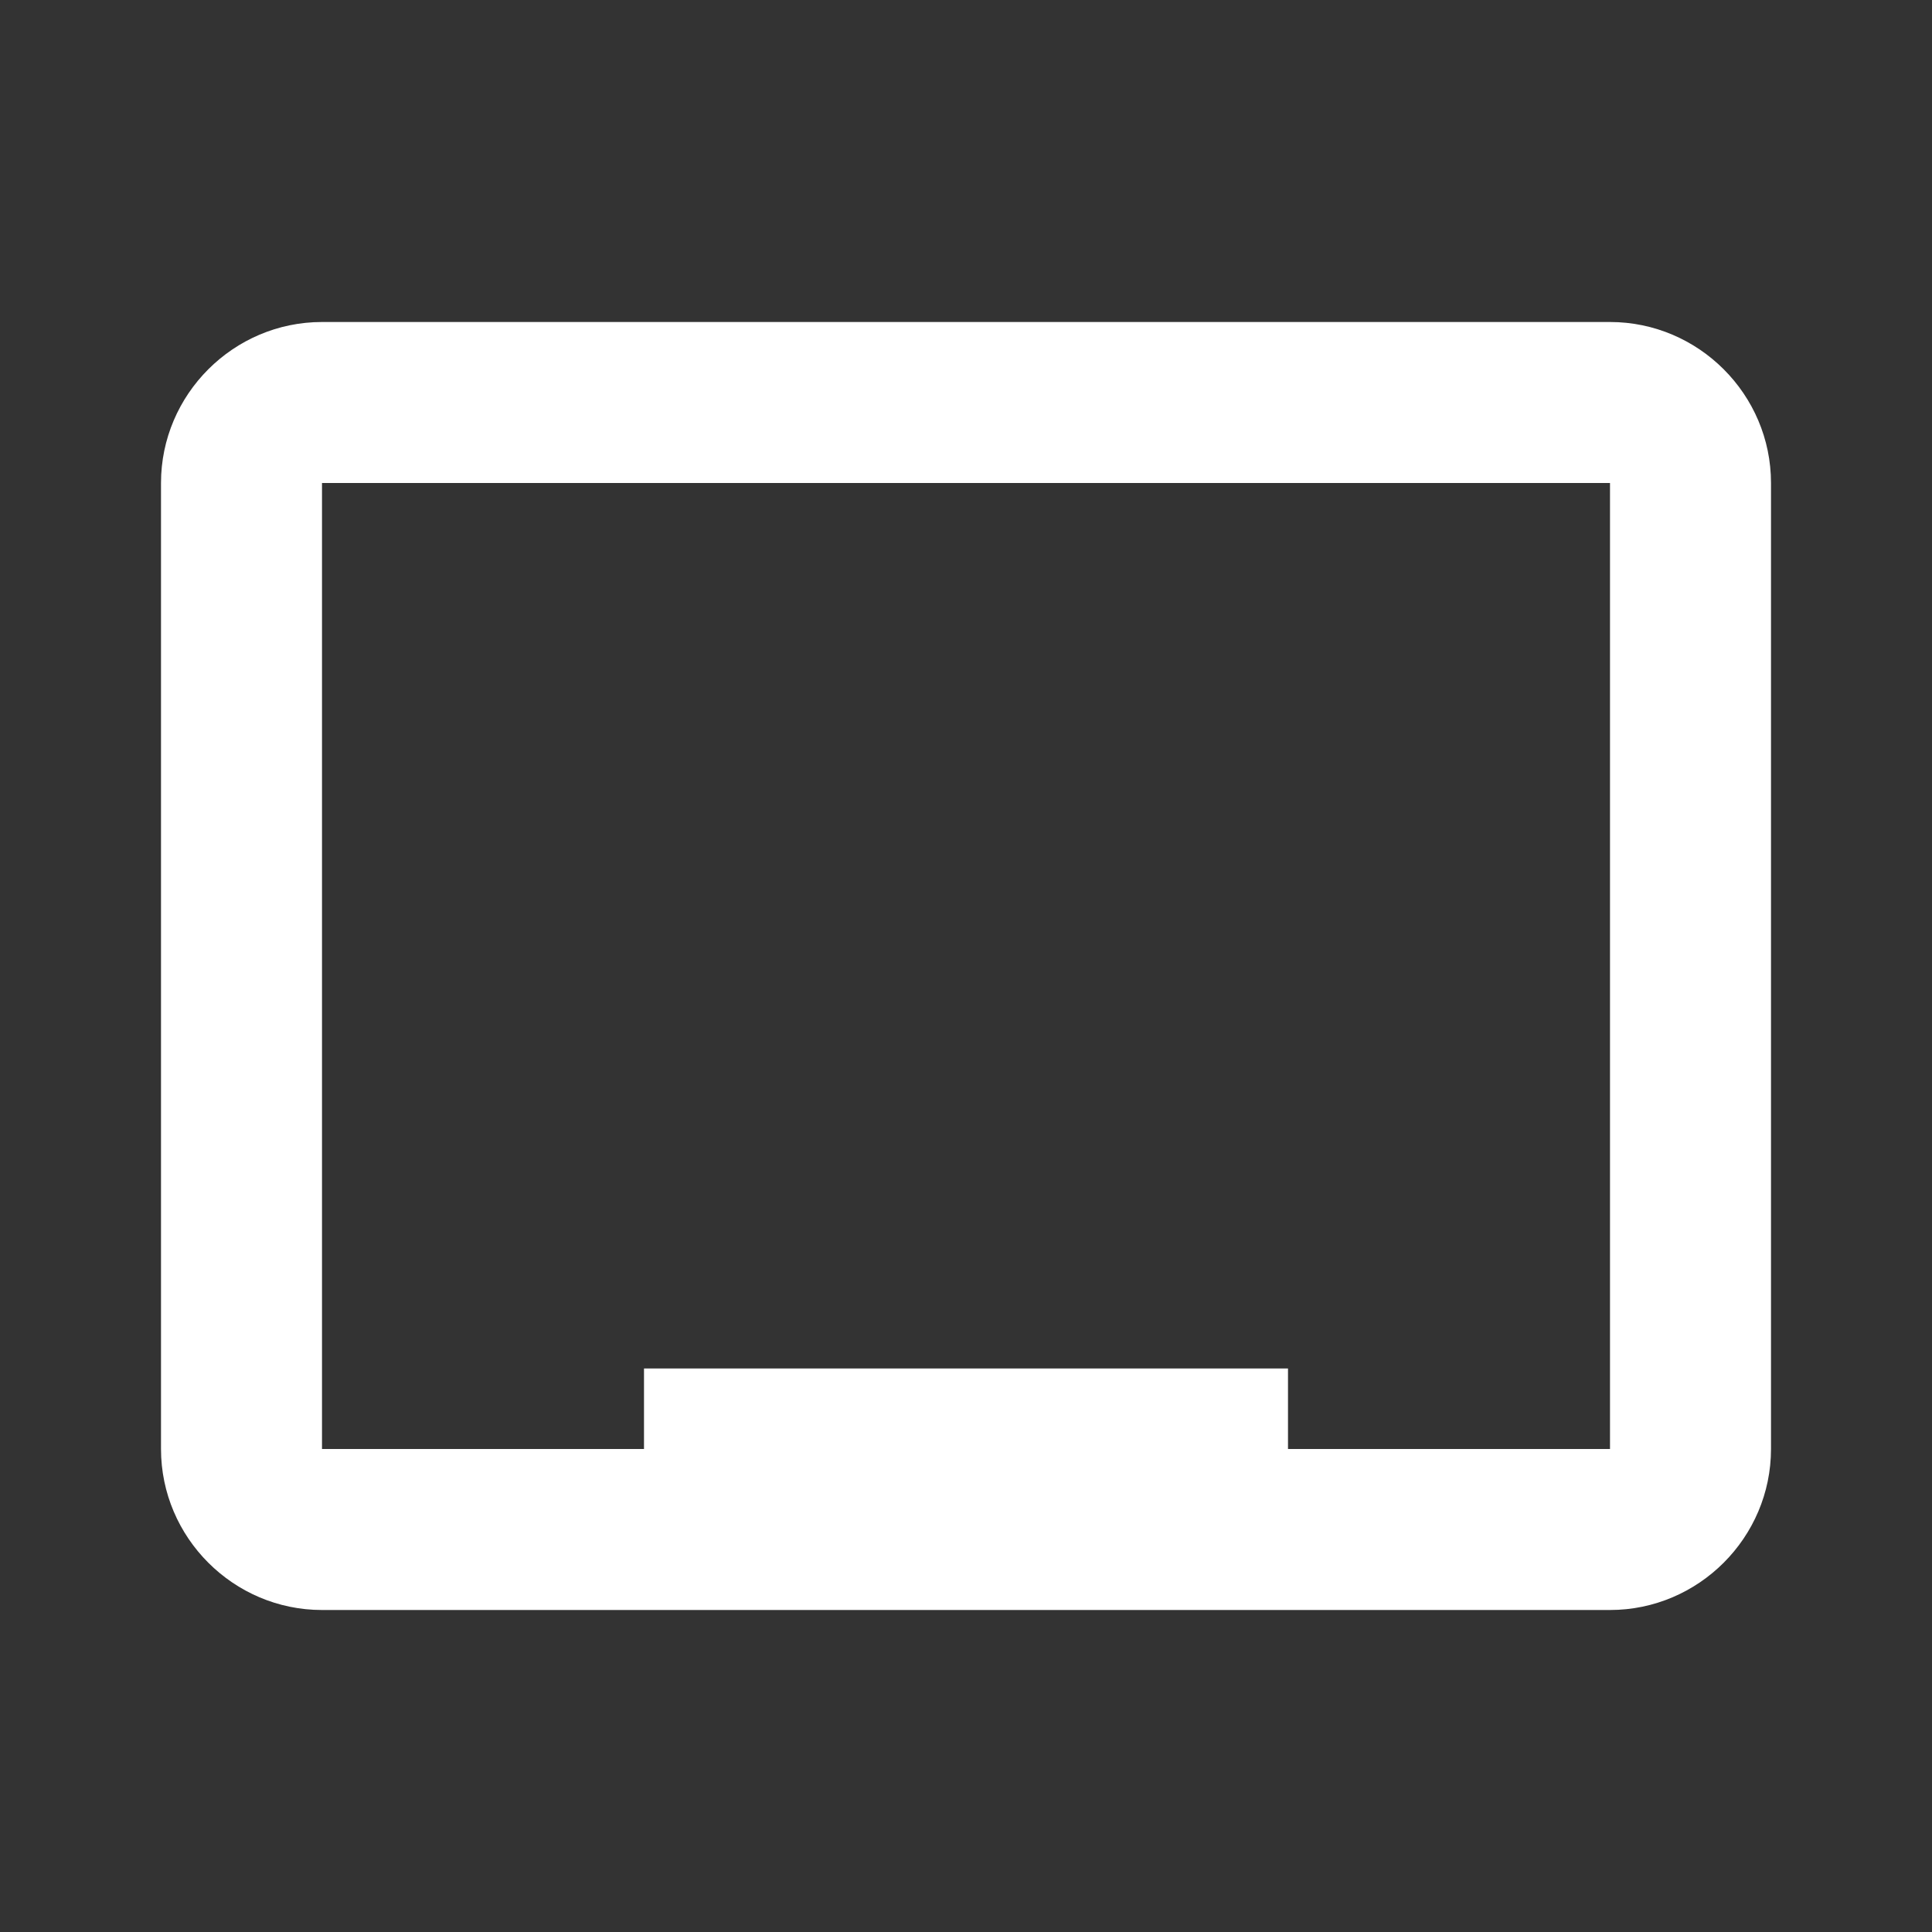
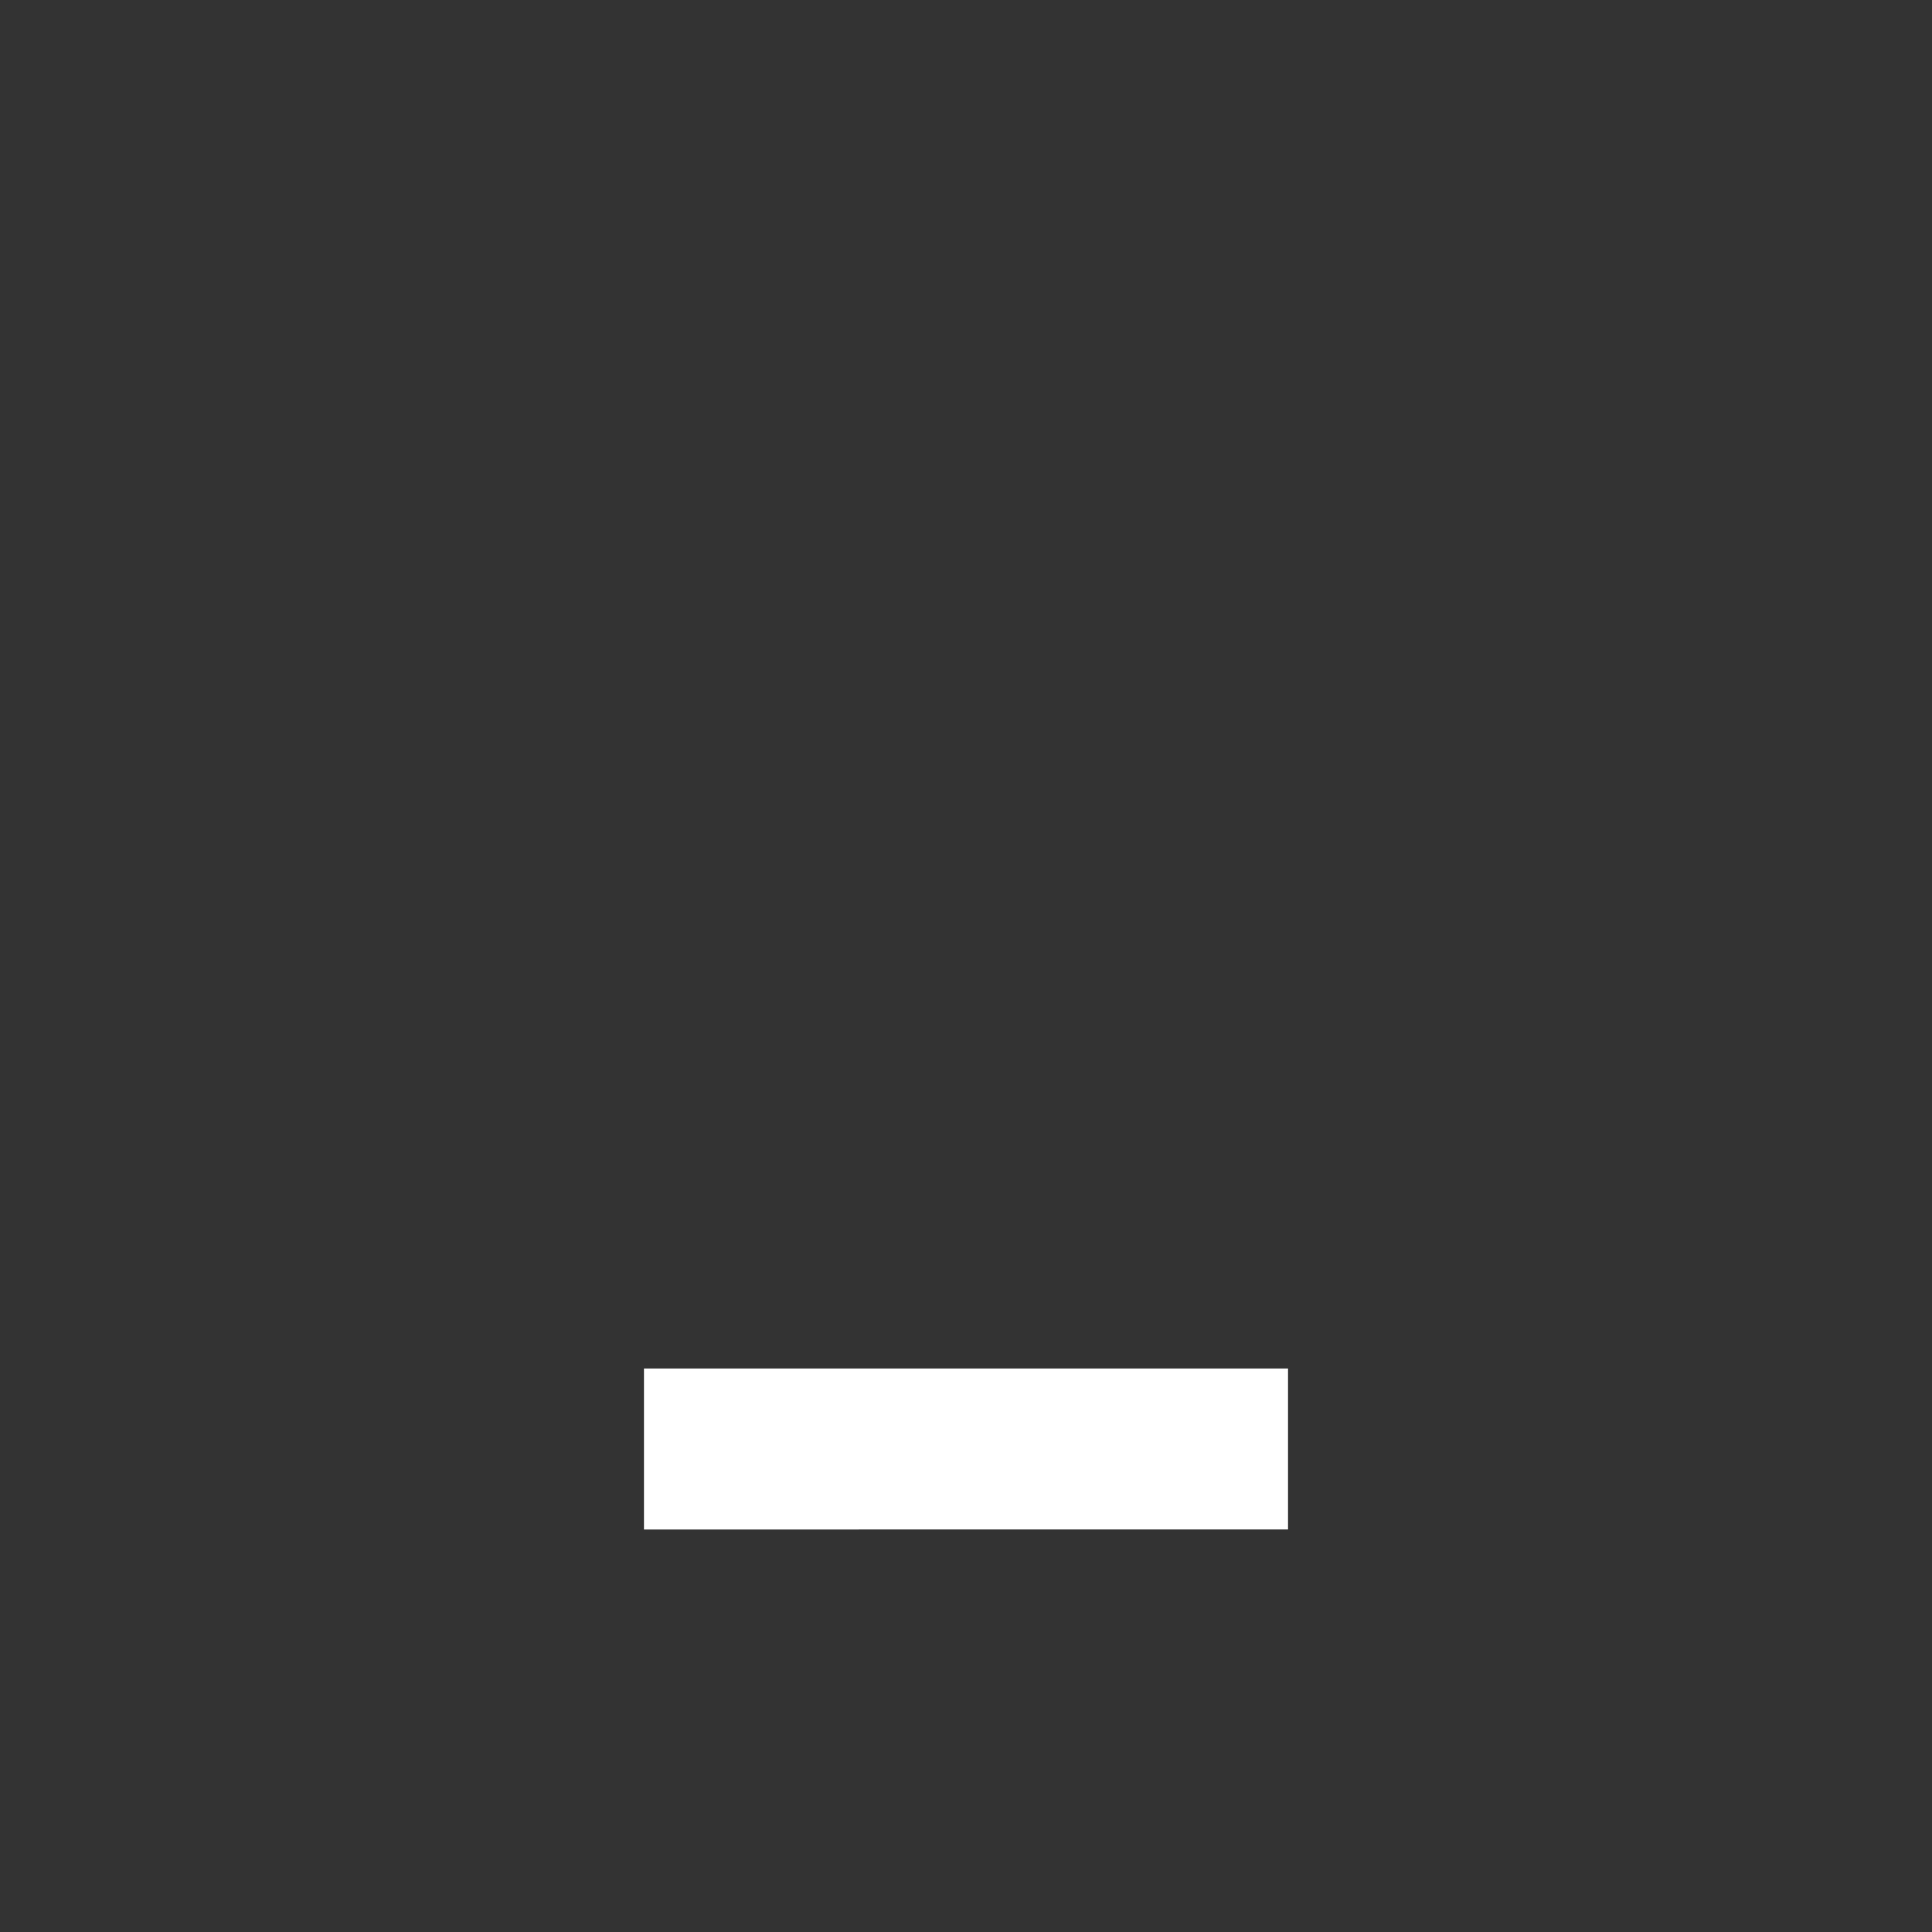
<svg xmlns="http://www.w3.org/2000/svg" fill="#FFFFFF" viewBox="0 0 24 24" width="48" height="48">
  <rect x="0" y="0" width="24" height="24" fill="#333333" stroke="none" />
-   <path d="M4 6h16v12H4V6zm0-2c-1.1 0-2 .9-2 2v12c0 1.1.9 2 2 2h16c1.1 0 2-.9 2-2V6c0-1.1-.9-2-2-2H4z" />
-   <path d="M8 17h8v2H8z" />
+   <path d="M8 17h8v2H8" />
</svg>